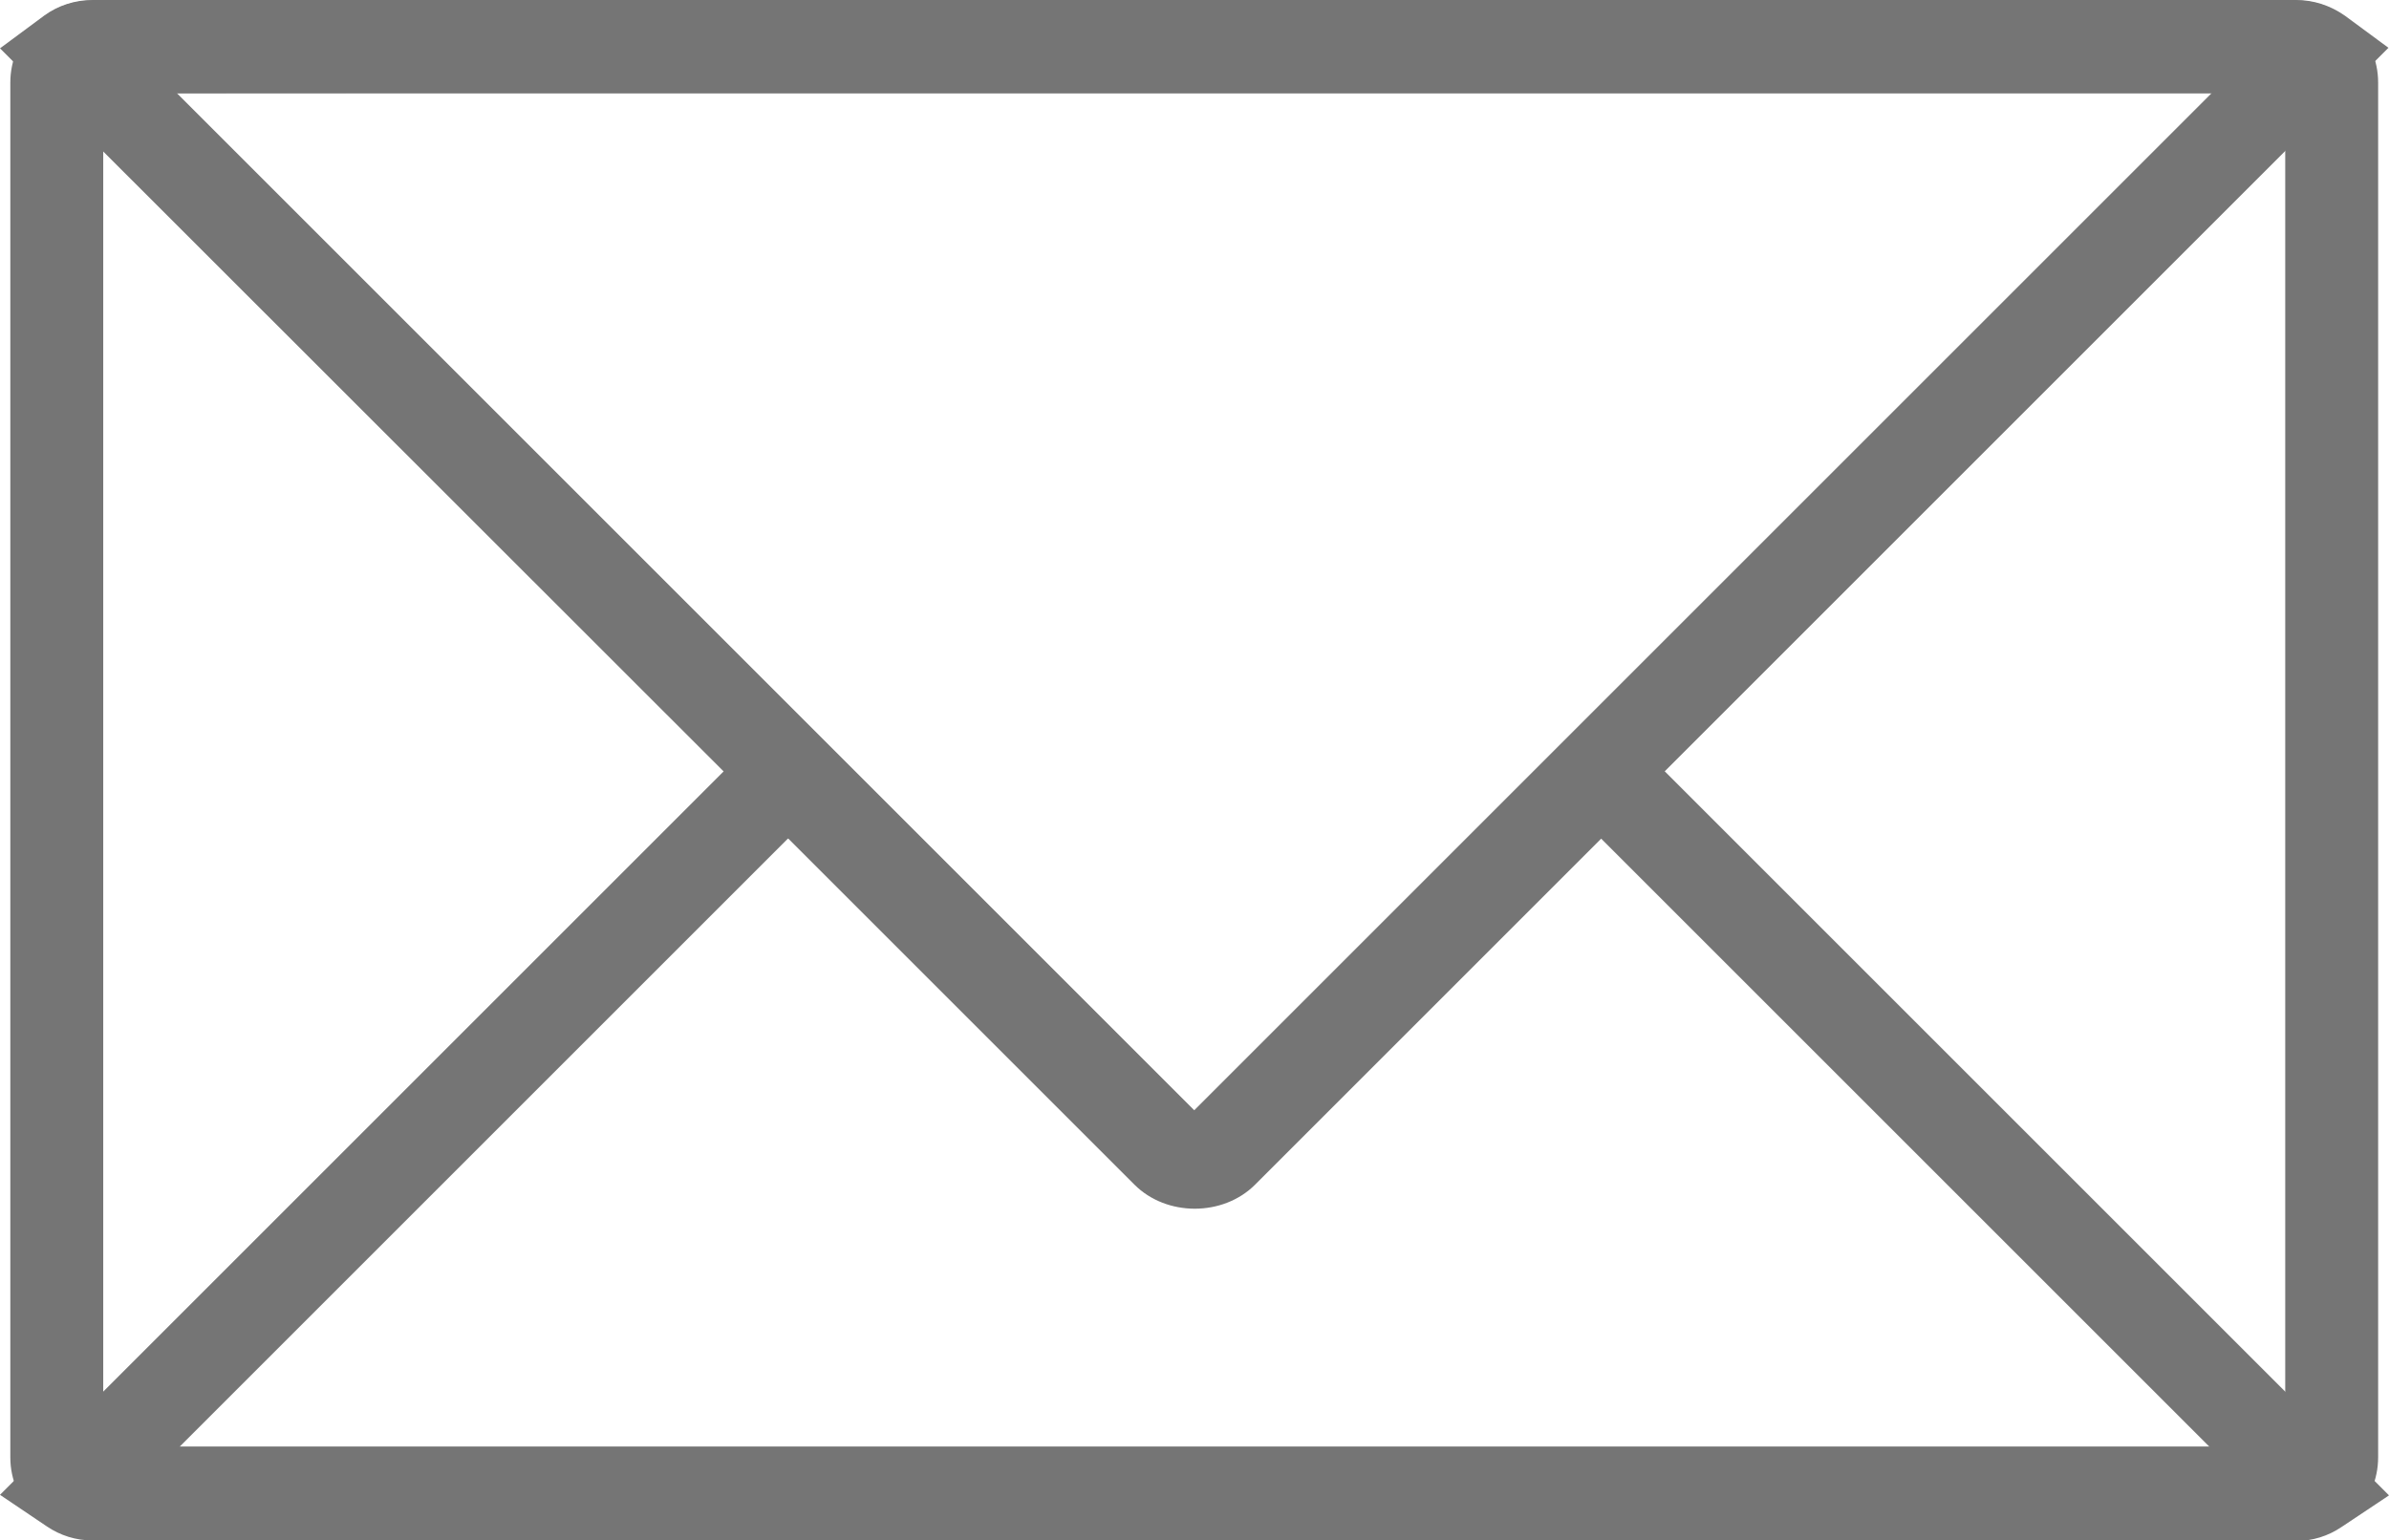
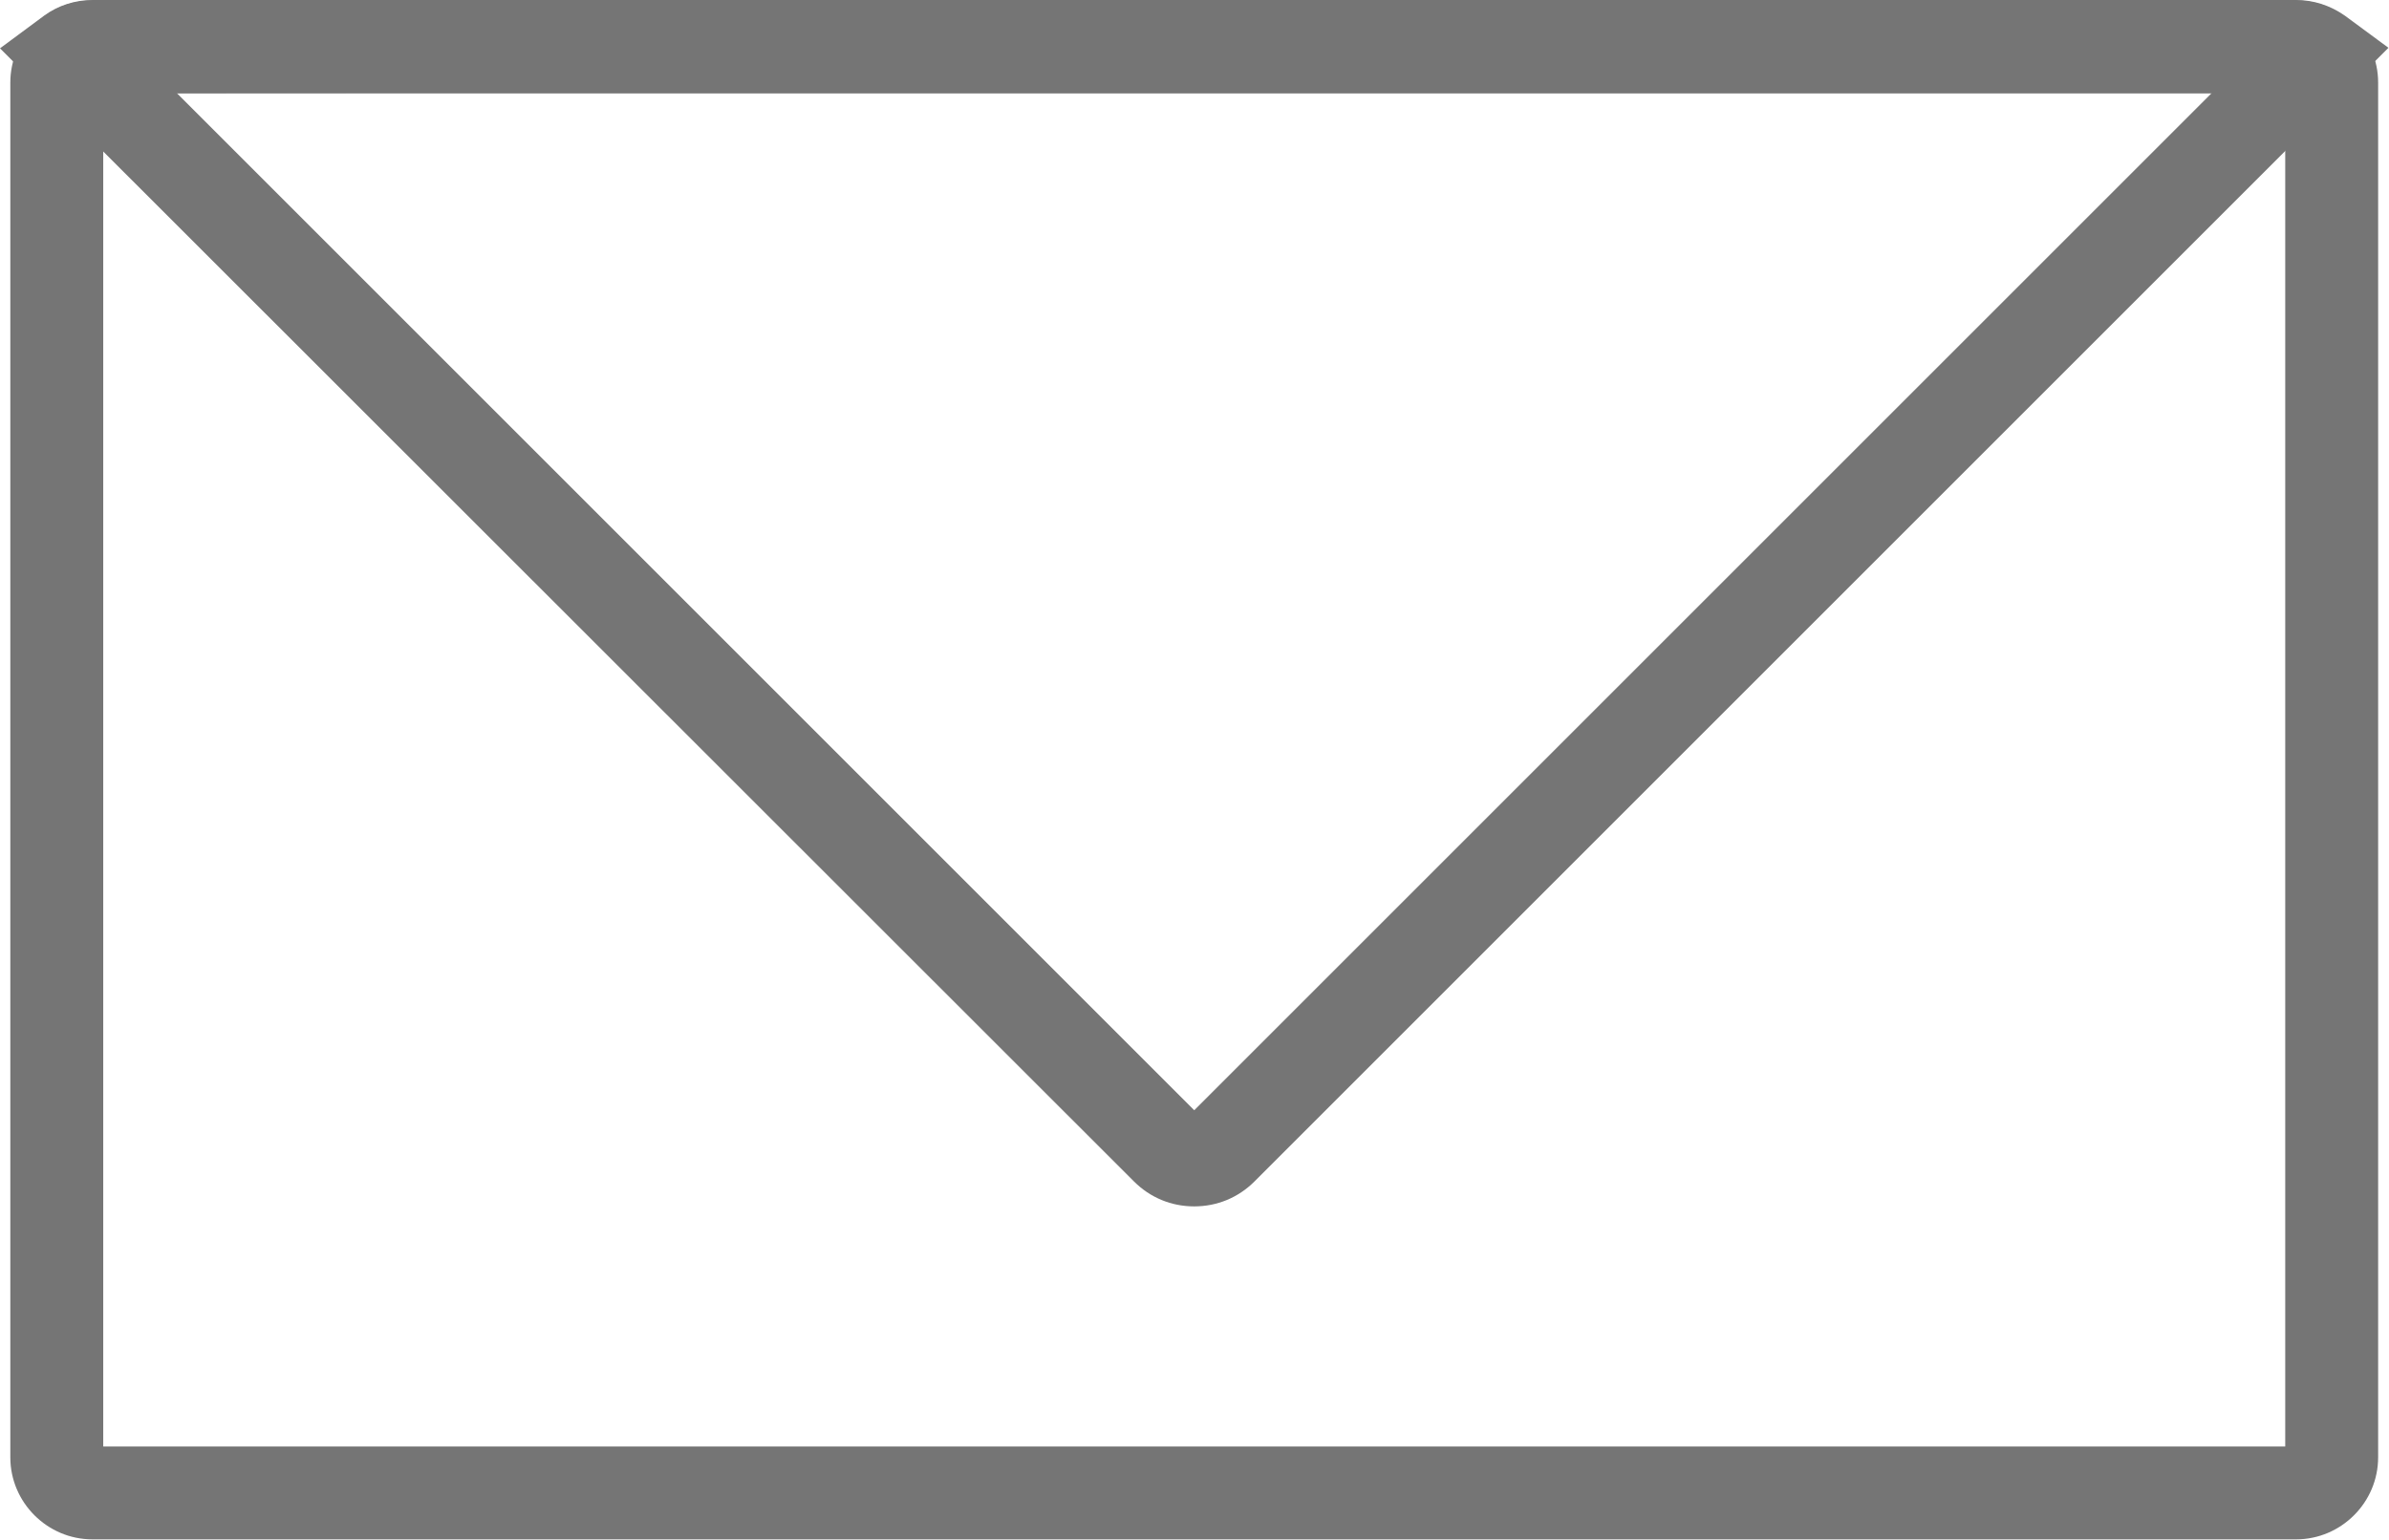
<svg xmlns="http://www.w3.org/2000/svg" id="Capa_2" viewBox="0 0 43.97 28.36">
  <defs>
    <style>.cls-1{fill:#757575;}</style>
  </defs>
  <g id="Capa_1-2">
    <g>
      <path class="cls-1" d="M42.26,28.34H1.7c-.83,0-1.51-.68-1.51-1.51V1.52C.19,.69,.87,.01,1.7,.01H42.26c.83,0,1.51,.68,1.51,1.51V26.83c0,.83-.68,1.51-1.51,1.51ZM1.9,26.63H42.06V1.72H1.9V26.63Z" />
      <g>
-         <path class="cls-1" d="M42.26,28.36H1.7c-.3,0-.59-.09-.84-.26l-.86-.58L14.5,13.02l7.48,7.48,7.48-7.48,14.51,14.51-.87,.58c-.25,.17-.54,.26-.84,.26ZM14.5,15.44L3.26,26.68l37.42-.03-11.21-11.21-6.37,6.37c-.59,.59-1.63,.59-2.22,0l-6.37-6.37Z" />
        <path class="cls-1" d="M21.98,22.21c-.42,0-.81-.16-1.11-.46L0,.89,.81,.29c.26-.19,.57-.29,.9-.29H42.26c.32,0,.63,.1,.9,.29l.8,.59L23.09,21.75c-.3,.3-.69,.46-1.11,.46ZM3.25,1.71L21.98,20.44,40.75,1.67l-37.51,.04Z" />
      </g>
    </g>
  </g>
</svg>